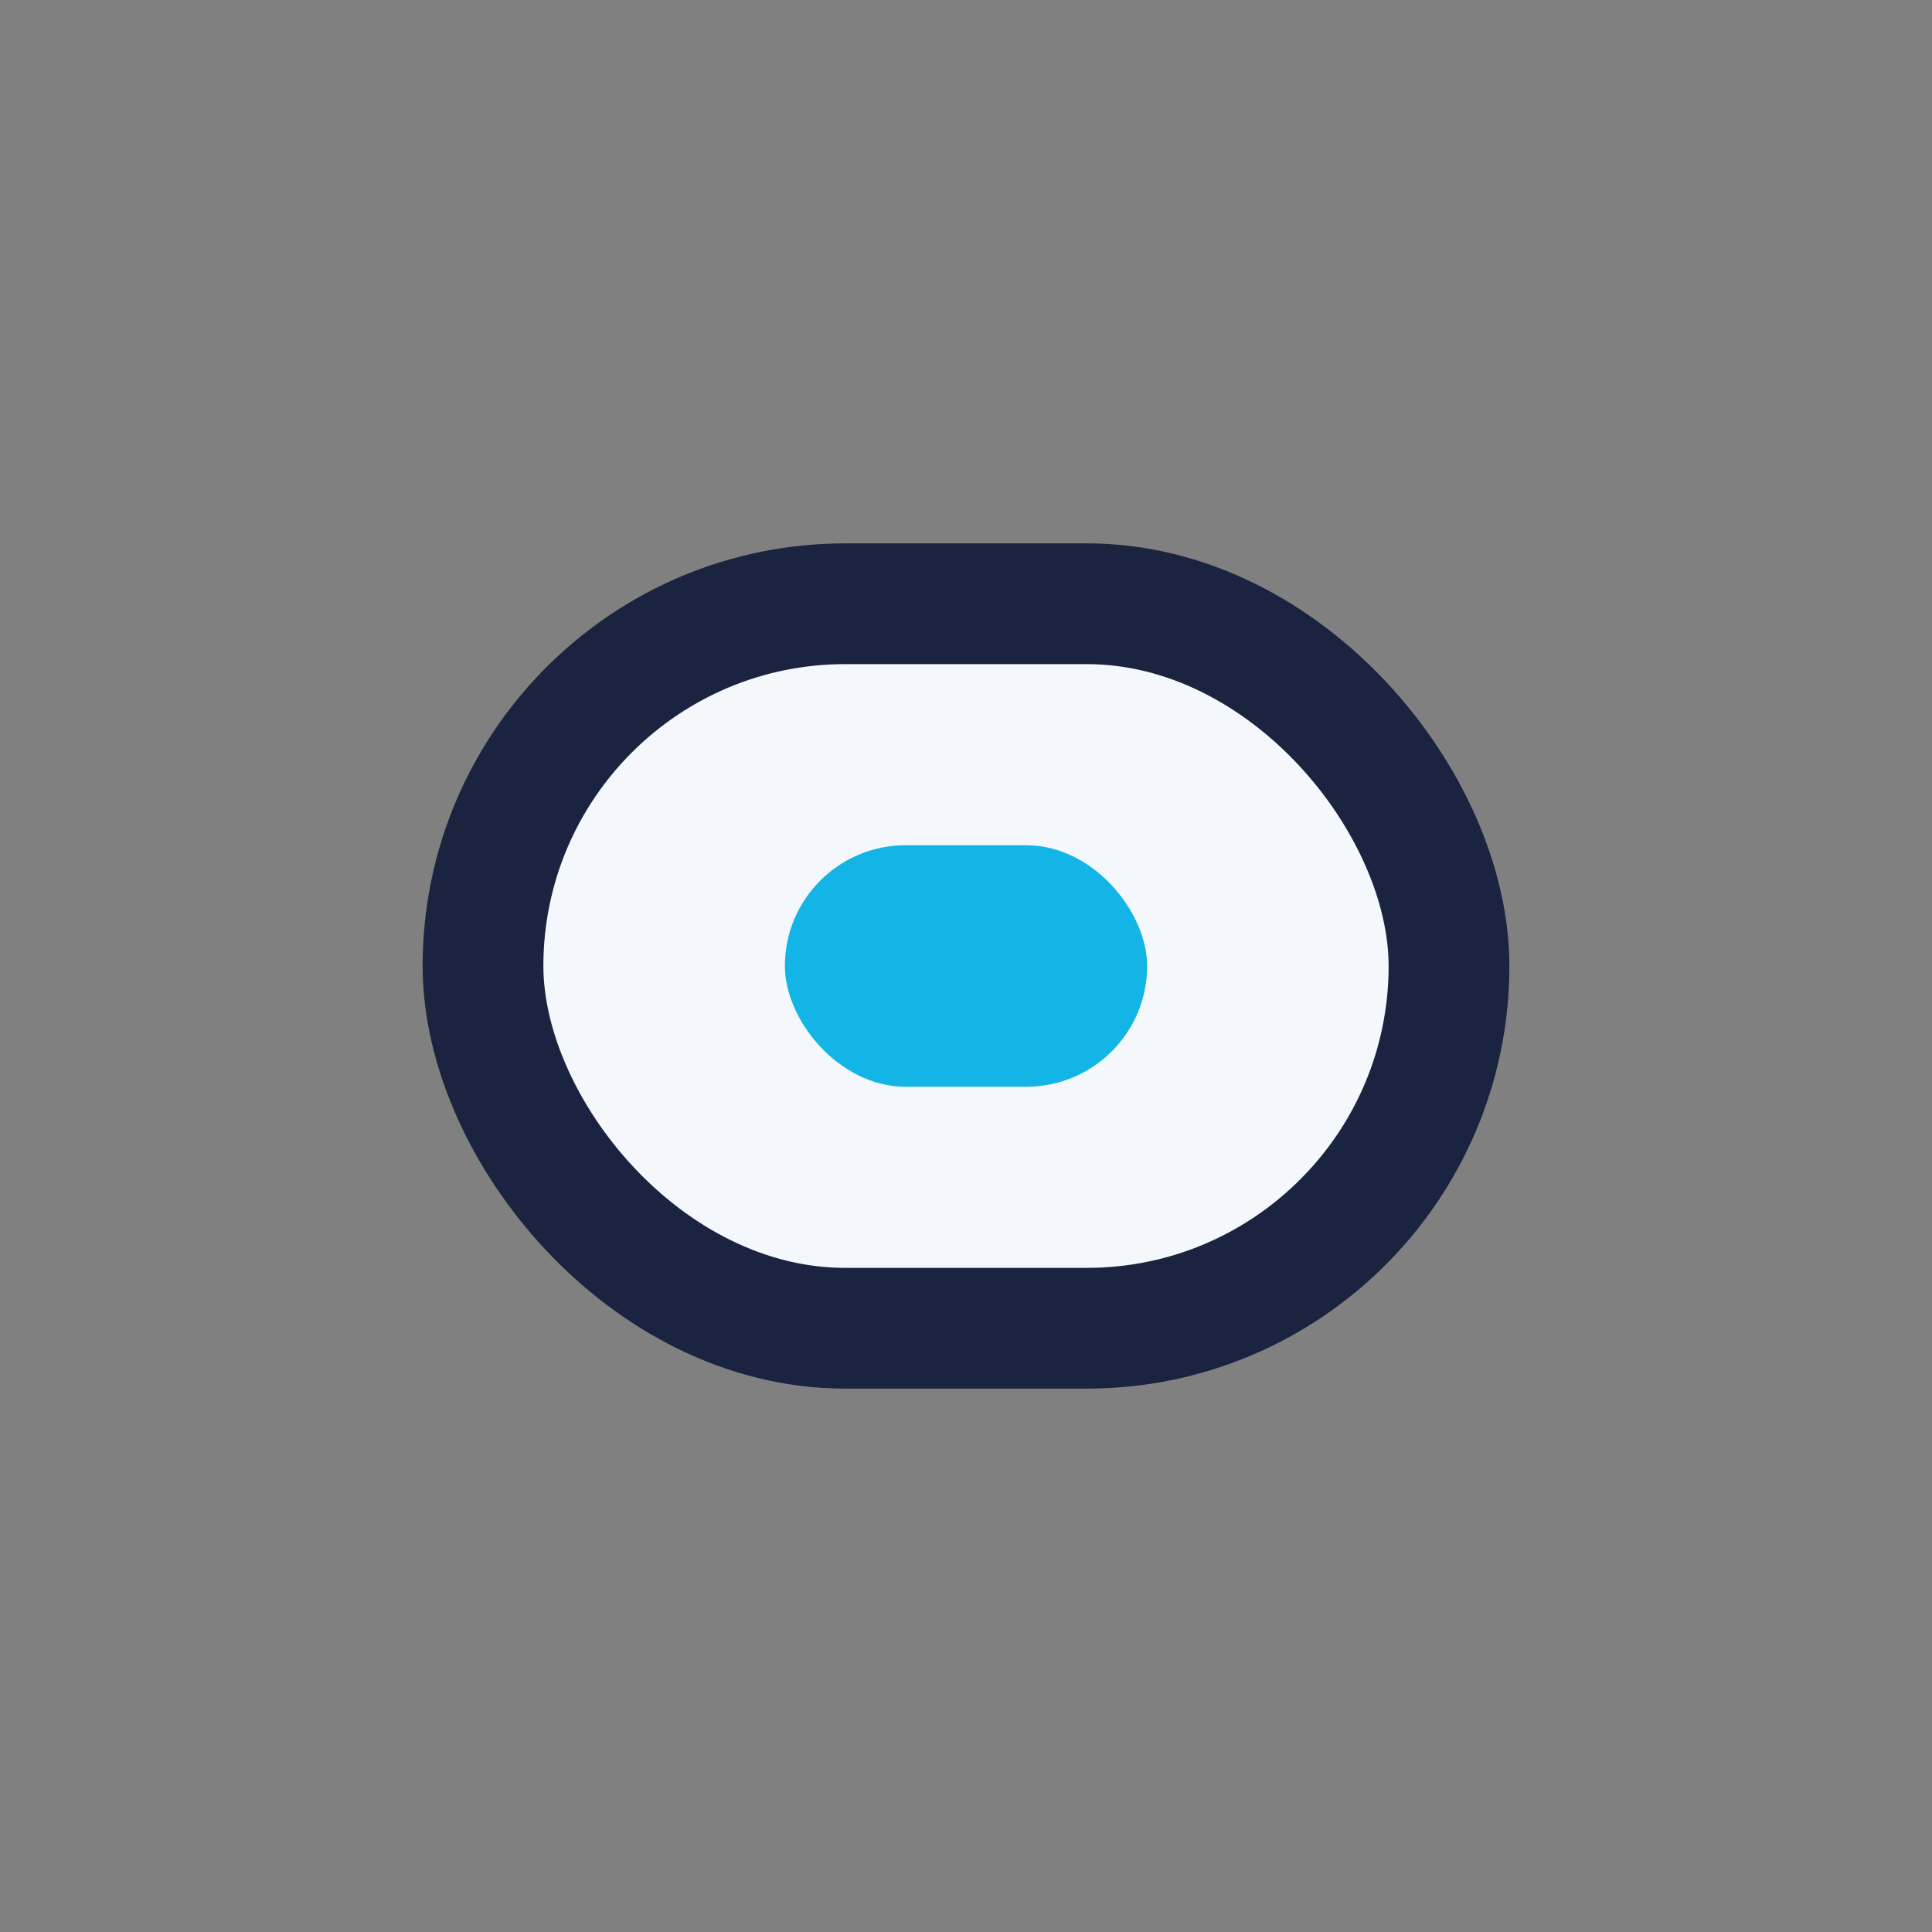
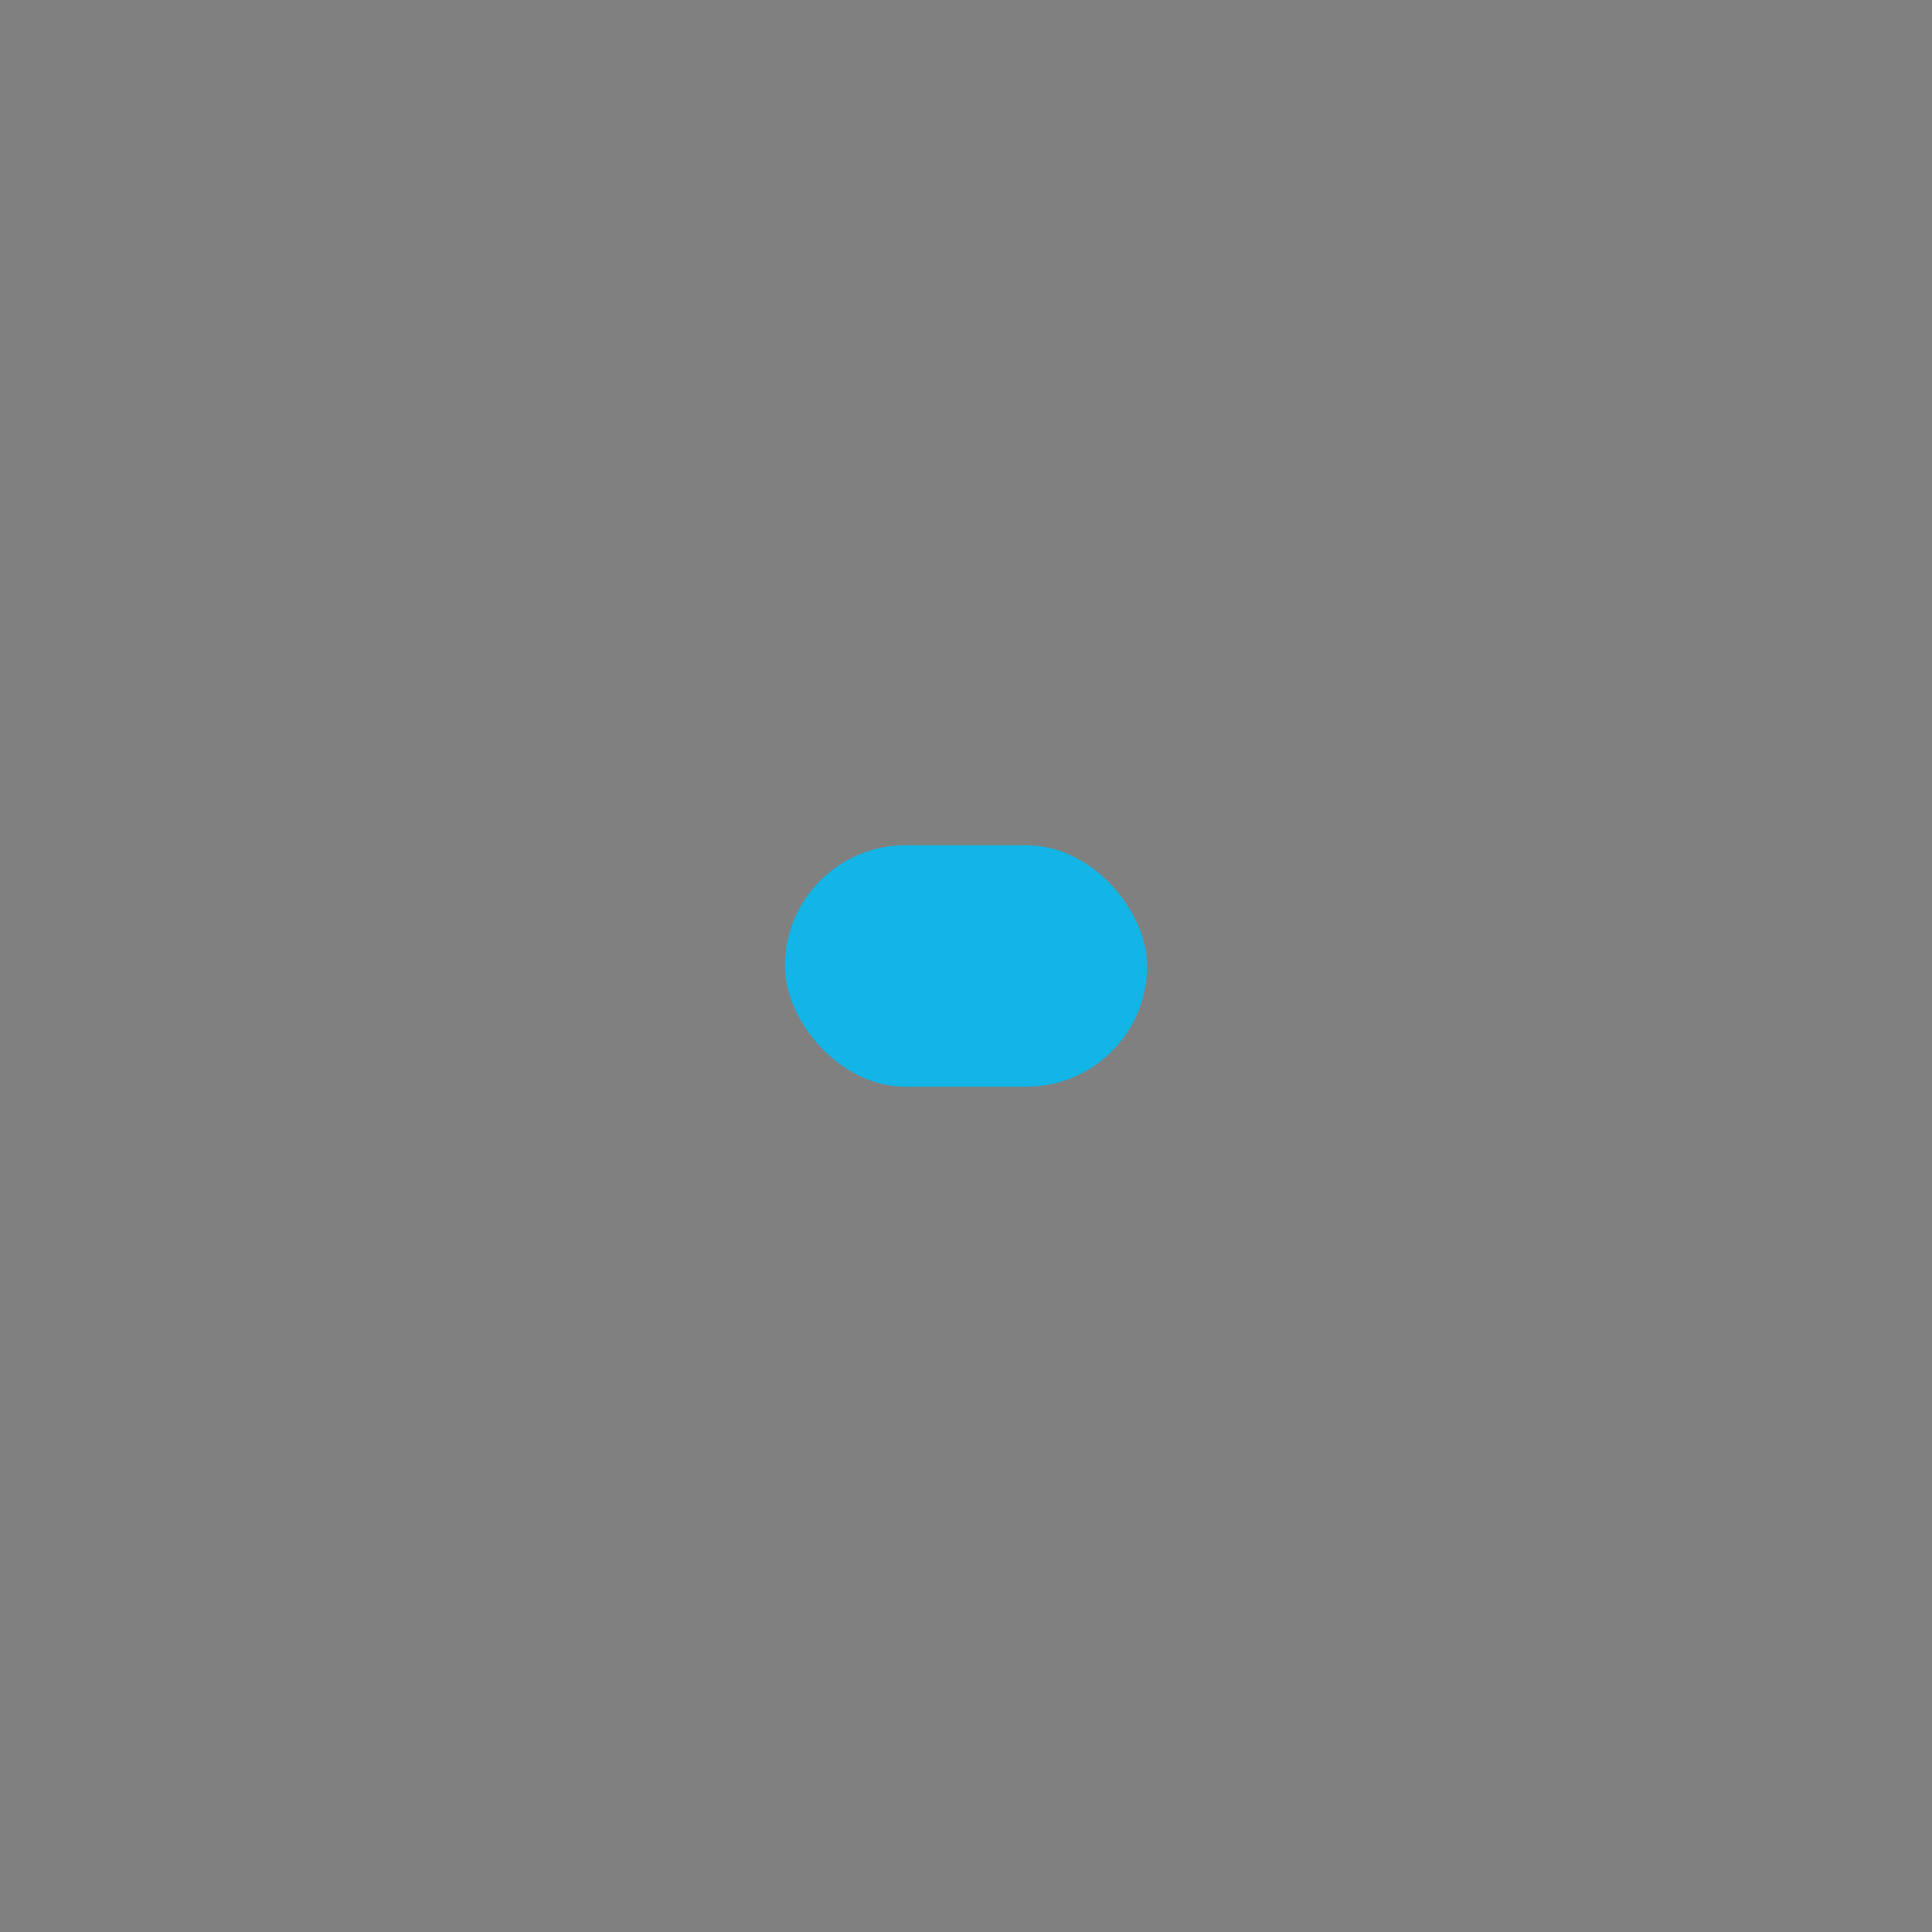
<svg xmlns="http://www.w3.org/2000/svg" width="32" height="32" viewBox="0 0 32 32">
  <rect x="0" y="0" width="32" height="32" fill="#808080" stroke="none" />
-   <rect x="8" y="10" width="16" height="12" rx="6" fill="#F4F7FB" stroke="#1A2440" stroke-width="2" />
  <rect x="13" y="14" width="6" height="4" rx="2" fill="#12B5E5" />
</svg>